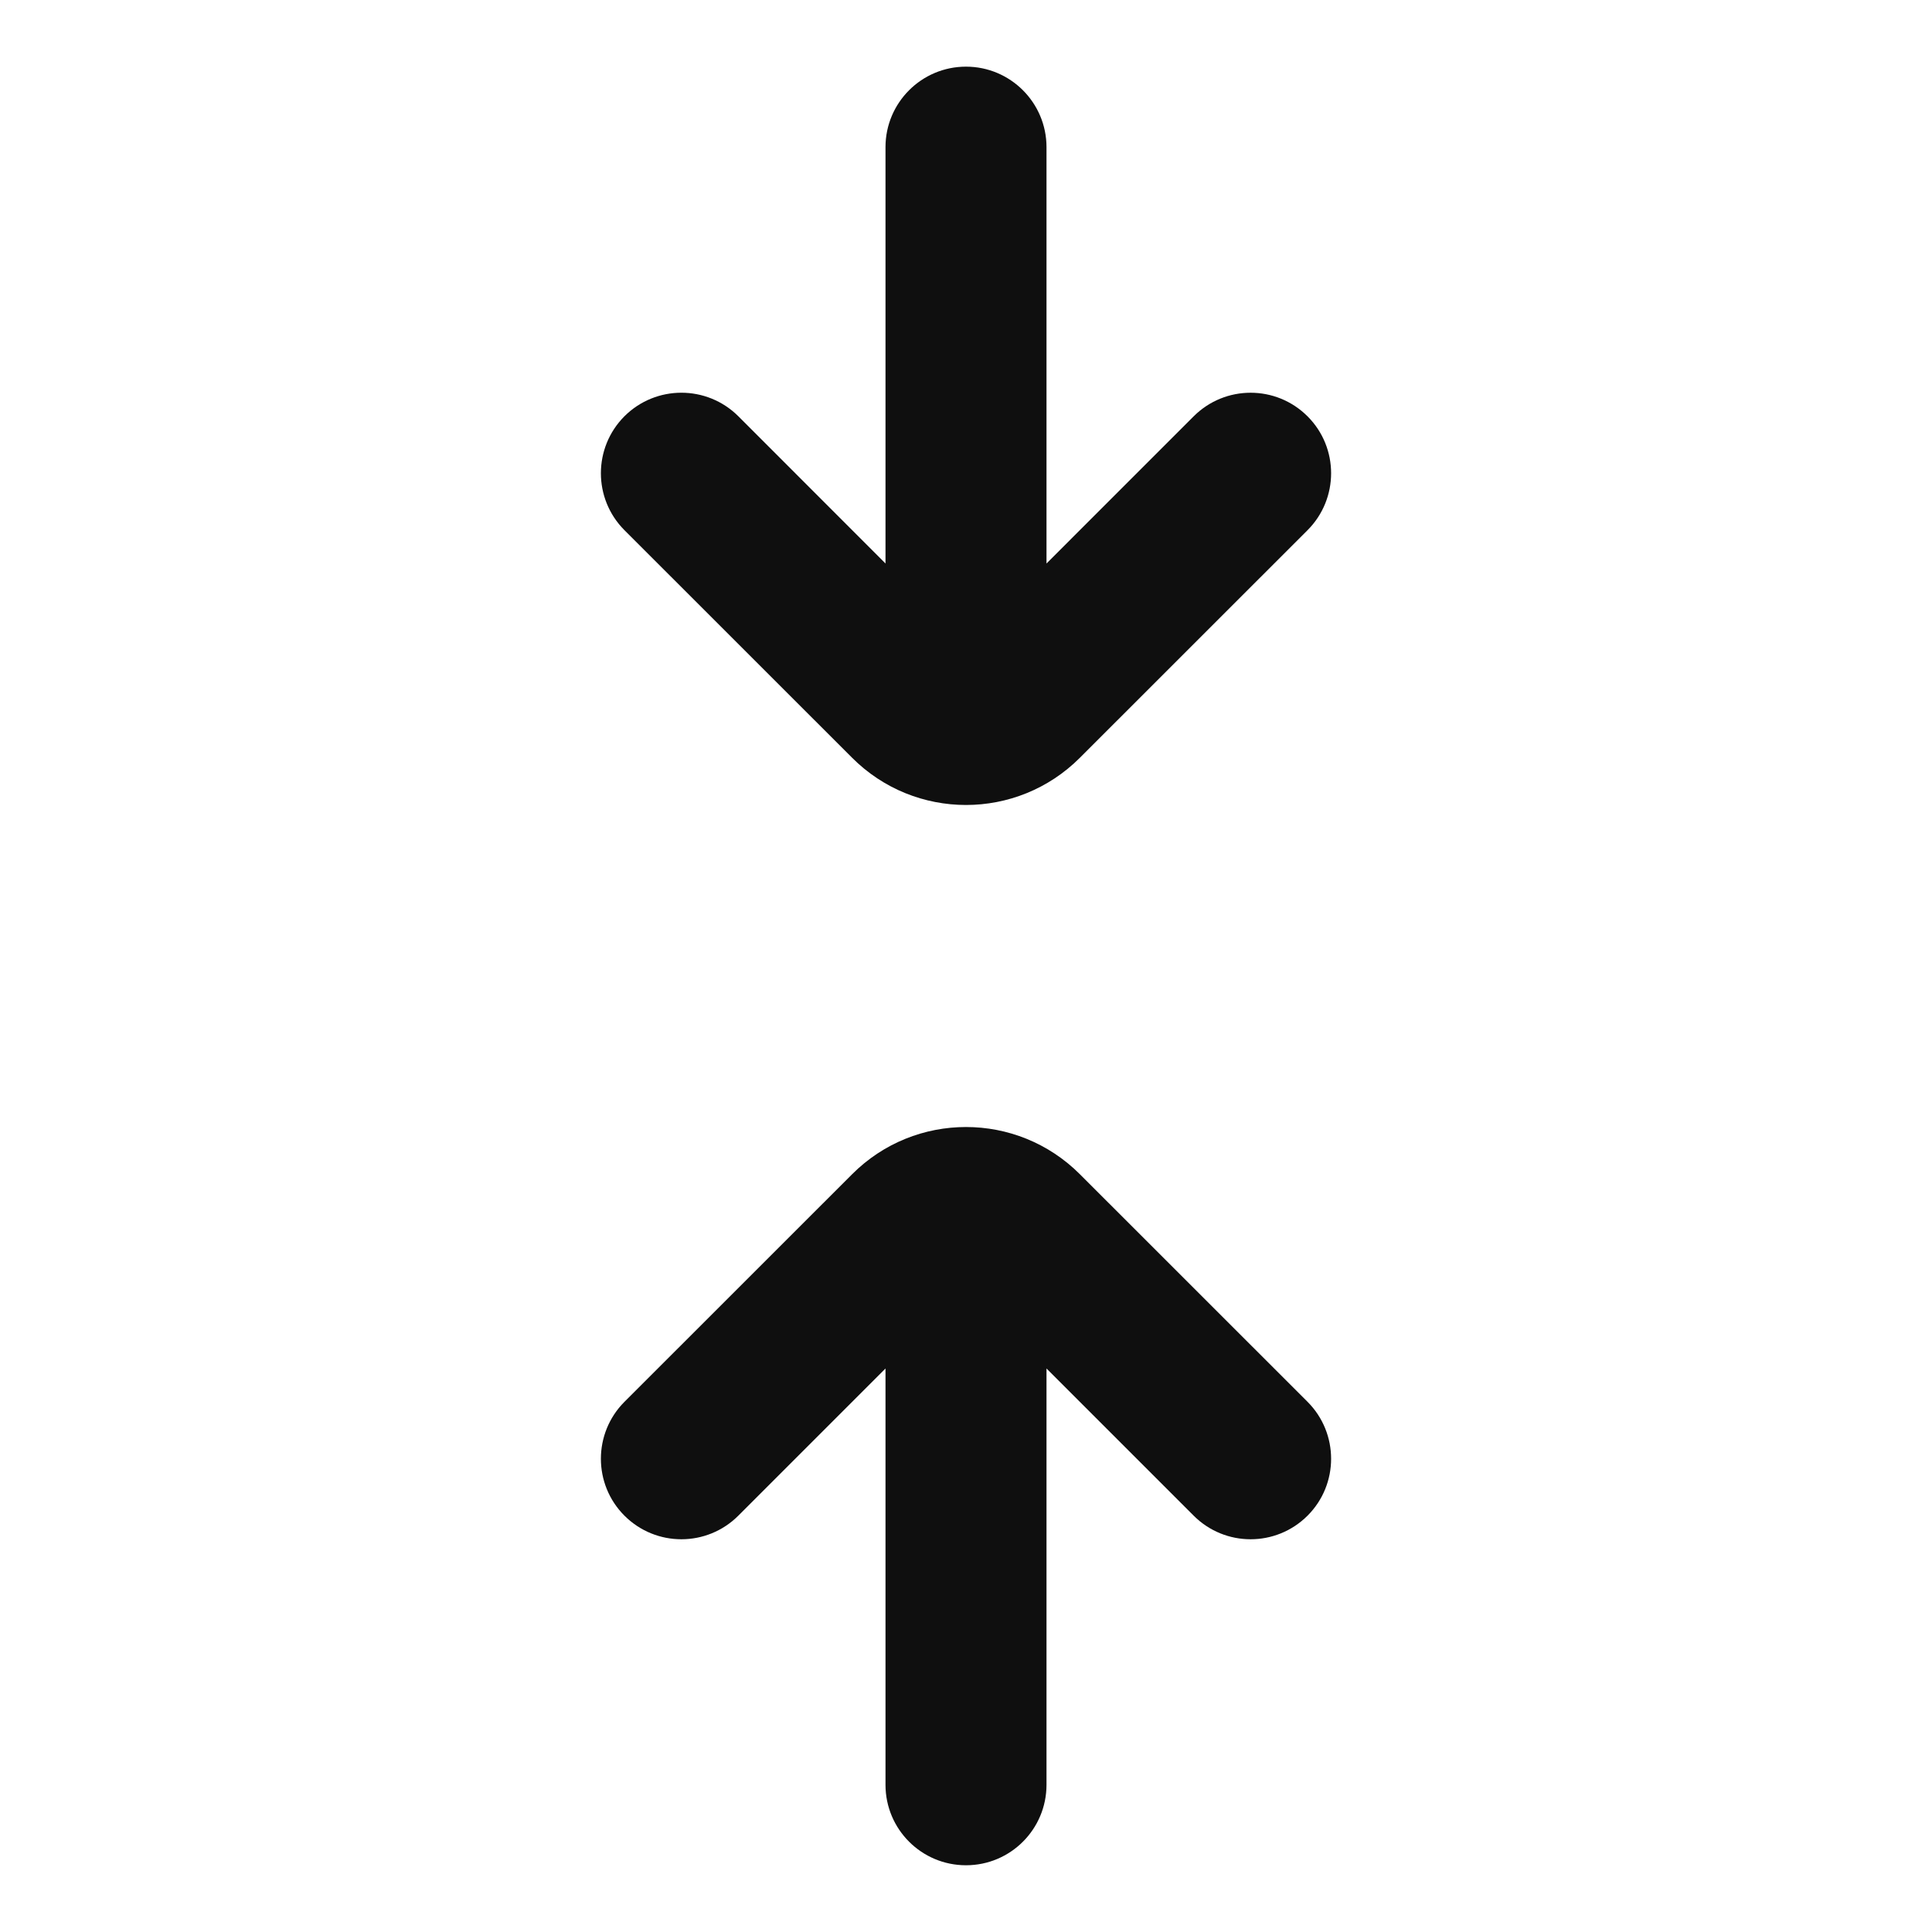
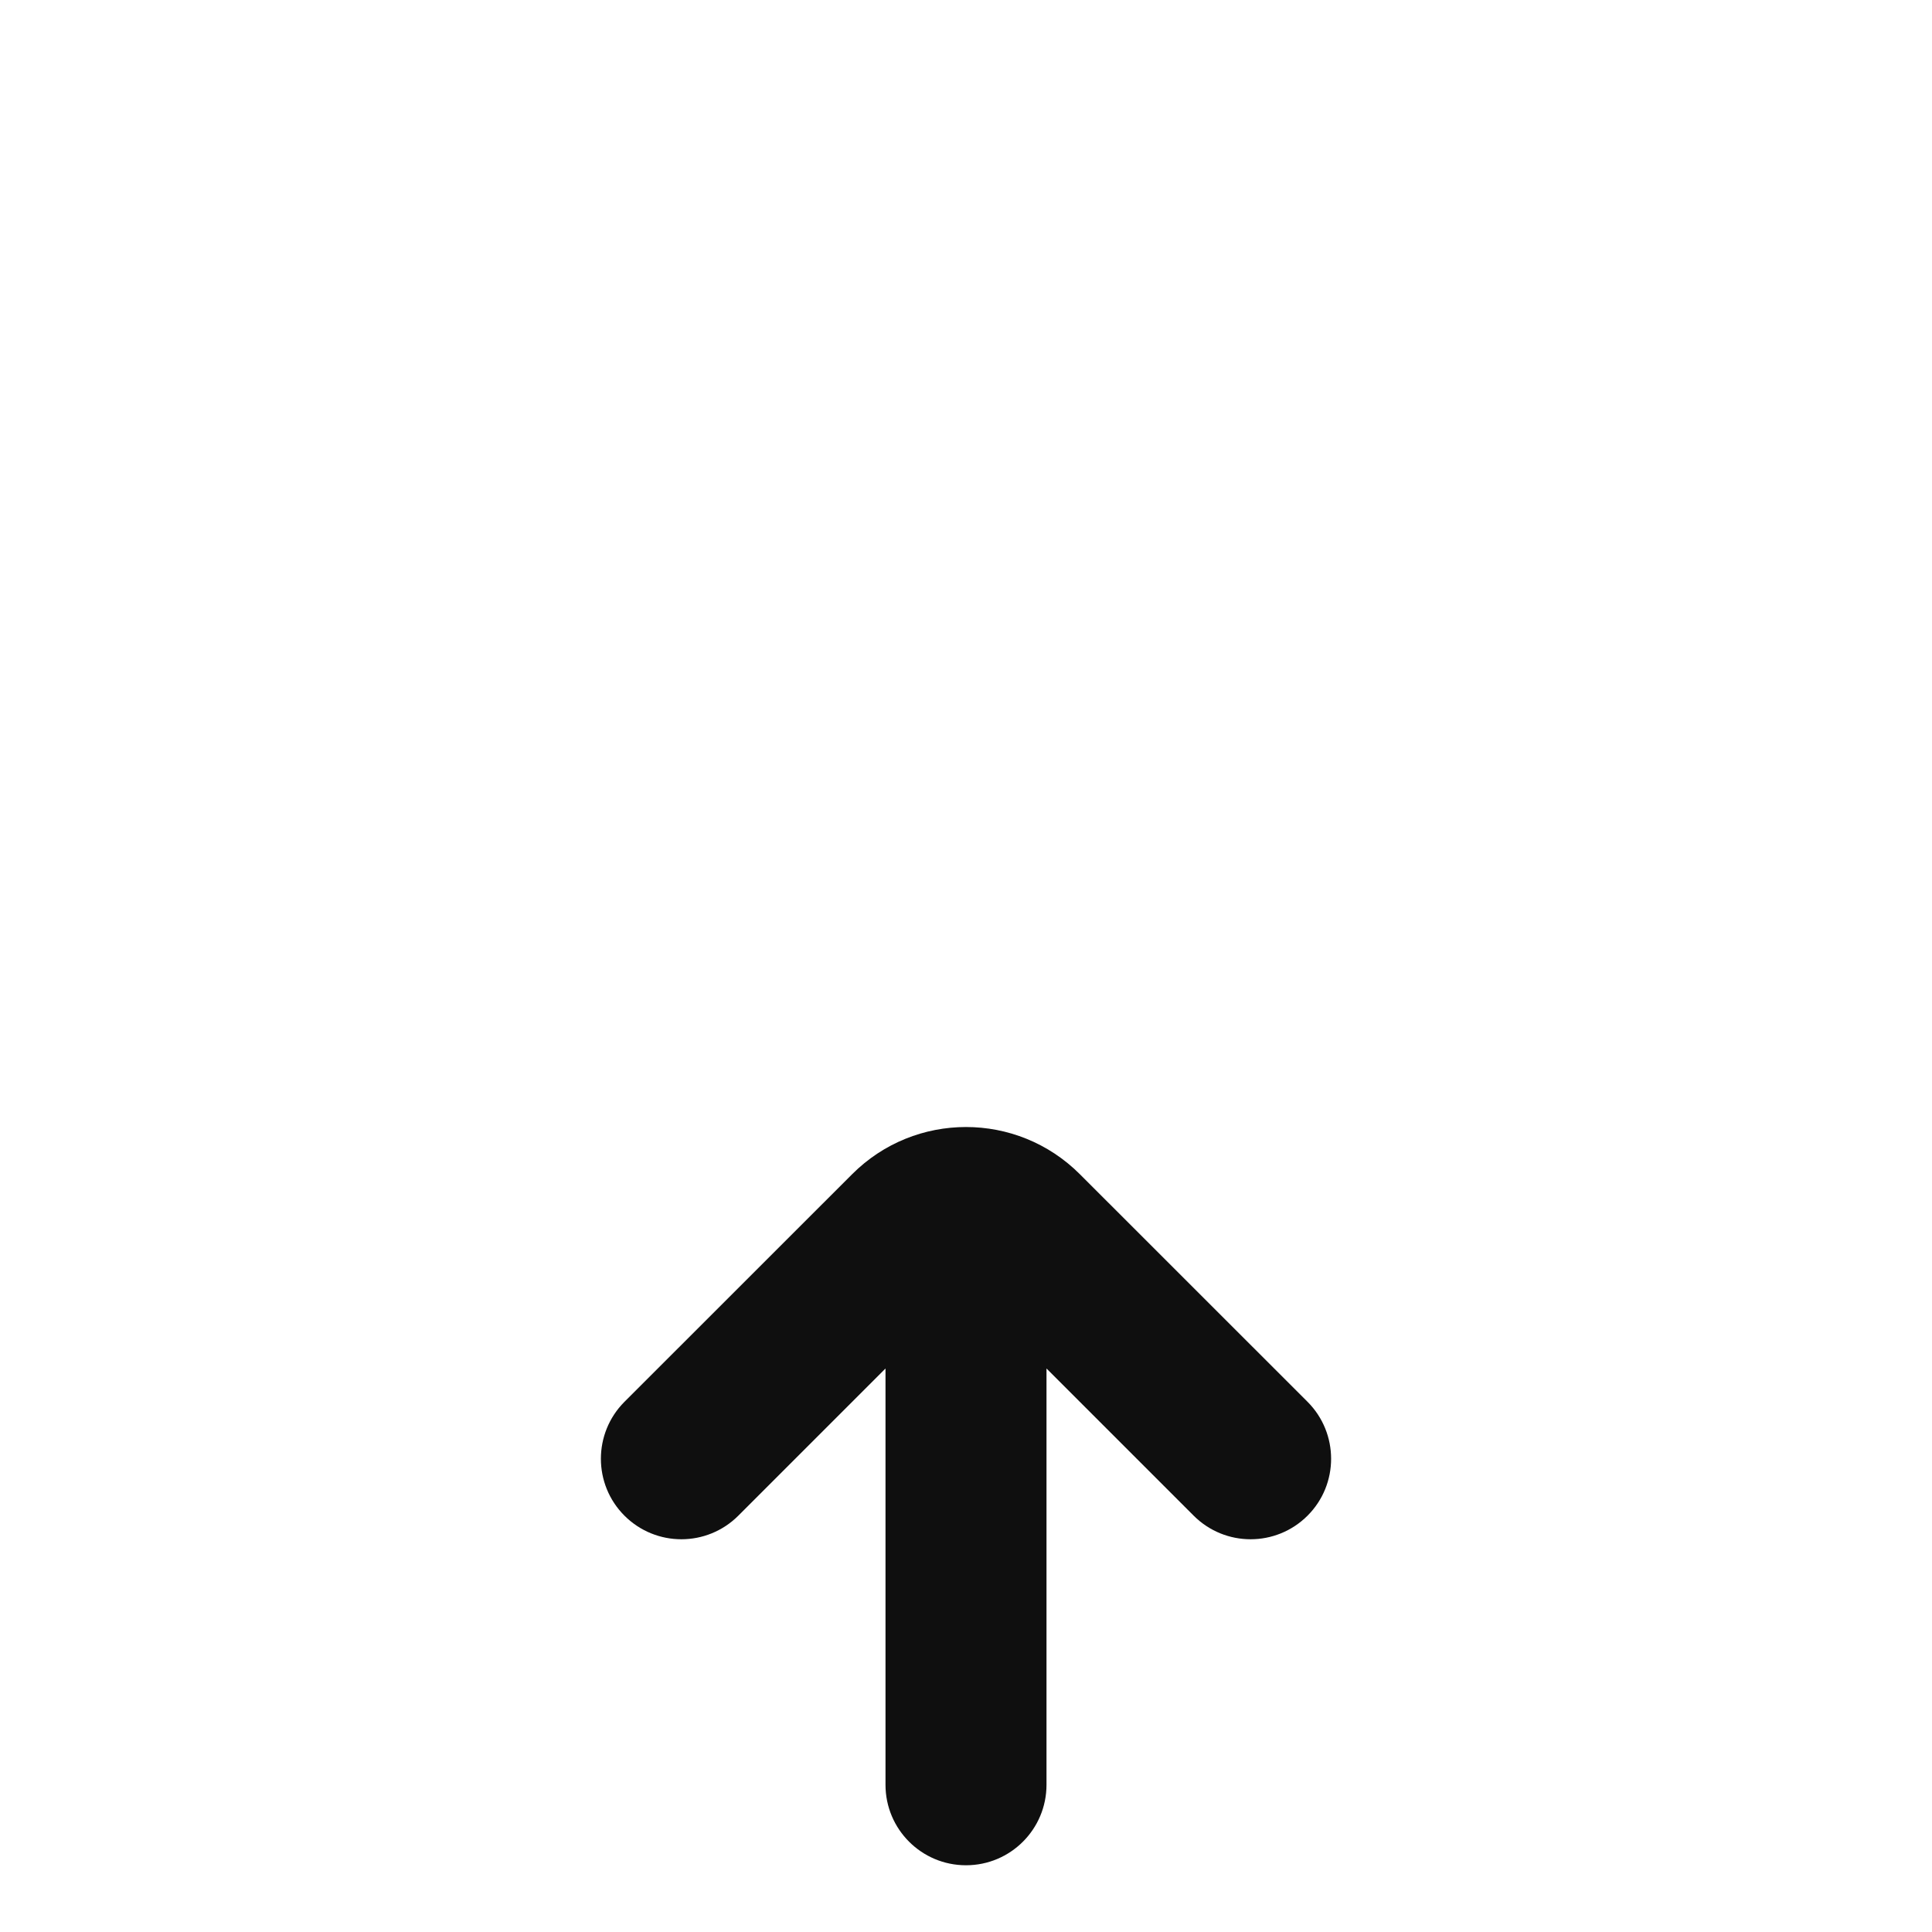
<svg xmlns="http://www.w3.org/2000/svg" width="800px" height="800px" viewBox="0 0 24 24" fill="none">
-   <path d="M16.243 6.586C16.633 6.195 16.633 5.562 16.243 5.172C15.852 4.781 15.219 4.781 14.828 5.172L13 7V1.828C13 1.276 12.552 0.828 12 0.828C11.448 0.828 11 1.276 11 1.828V7L9.172 5.171C8.781 4.781 8.148 4.781 7.757 5.171C7.367 5.562 7.367 6.195 7.757 6.586L10.586 9.414C11.367 10.195 12.633 10.195 13.414 9.414L16.243 6.586Z" fill="#0F0F0F" />
  <path d="M7.757 17.414C7.367 17.805 7.367 18.438 7.757 18.828C8.148 19.219 8.781 19.219 9.172 18.828L11 17V22.171C11 22.724 11.448 23.171 12 23.171C12.552 23.171 13 22.724 13 22.171L13 17L14.828 18.828C15.219 19.219 15.852 19.219 16.243 18.828C16.633 18.438 16.633 17.805 16.243 17.414L13.414 14.586C12.633 13.805 11.367 13.805 10.586 14.586L7.757 17.414Z" fill="#0F0F0F" />
</svg>